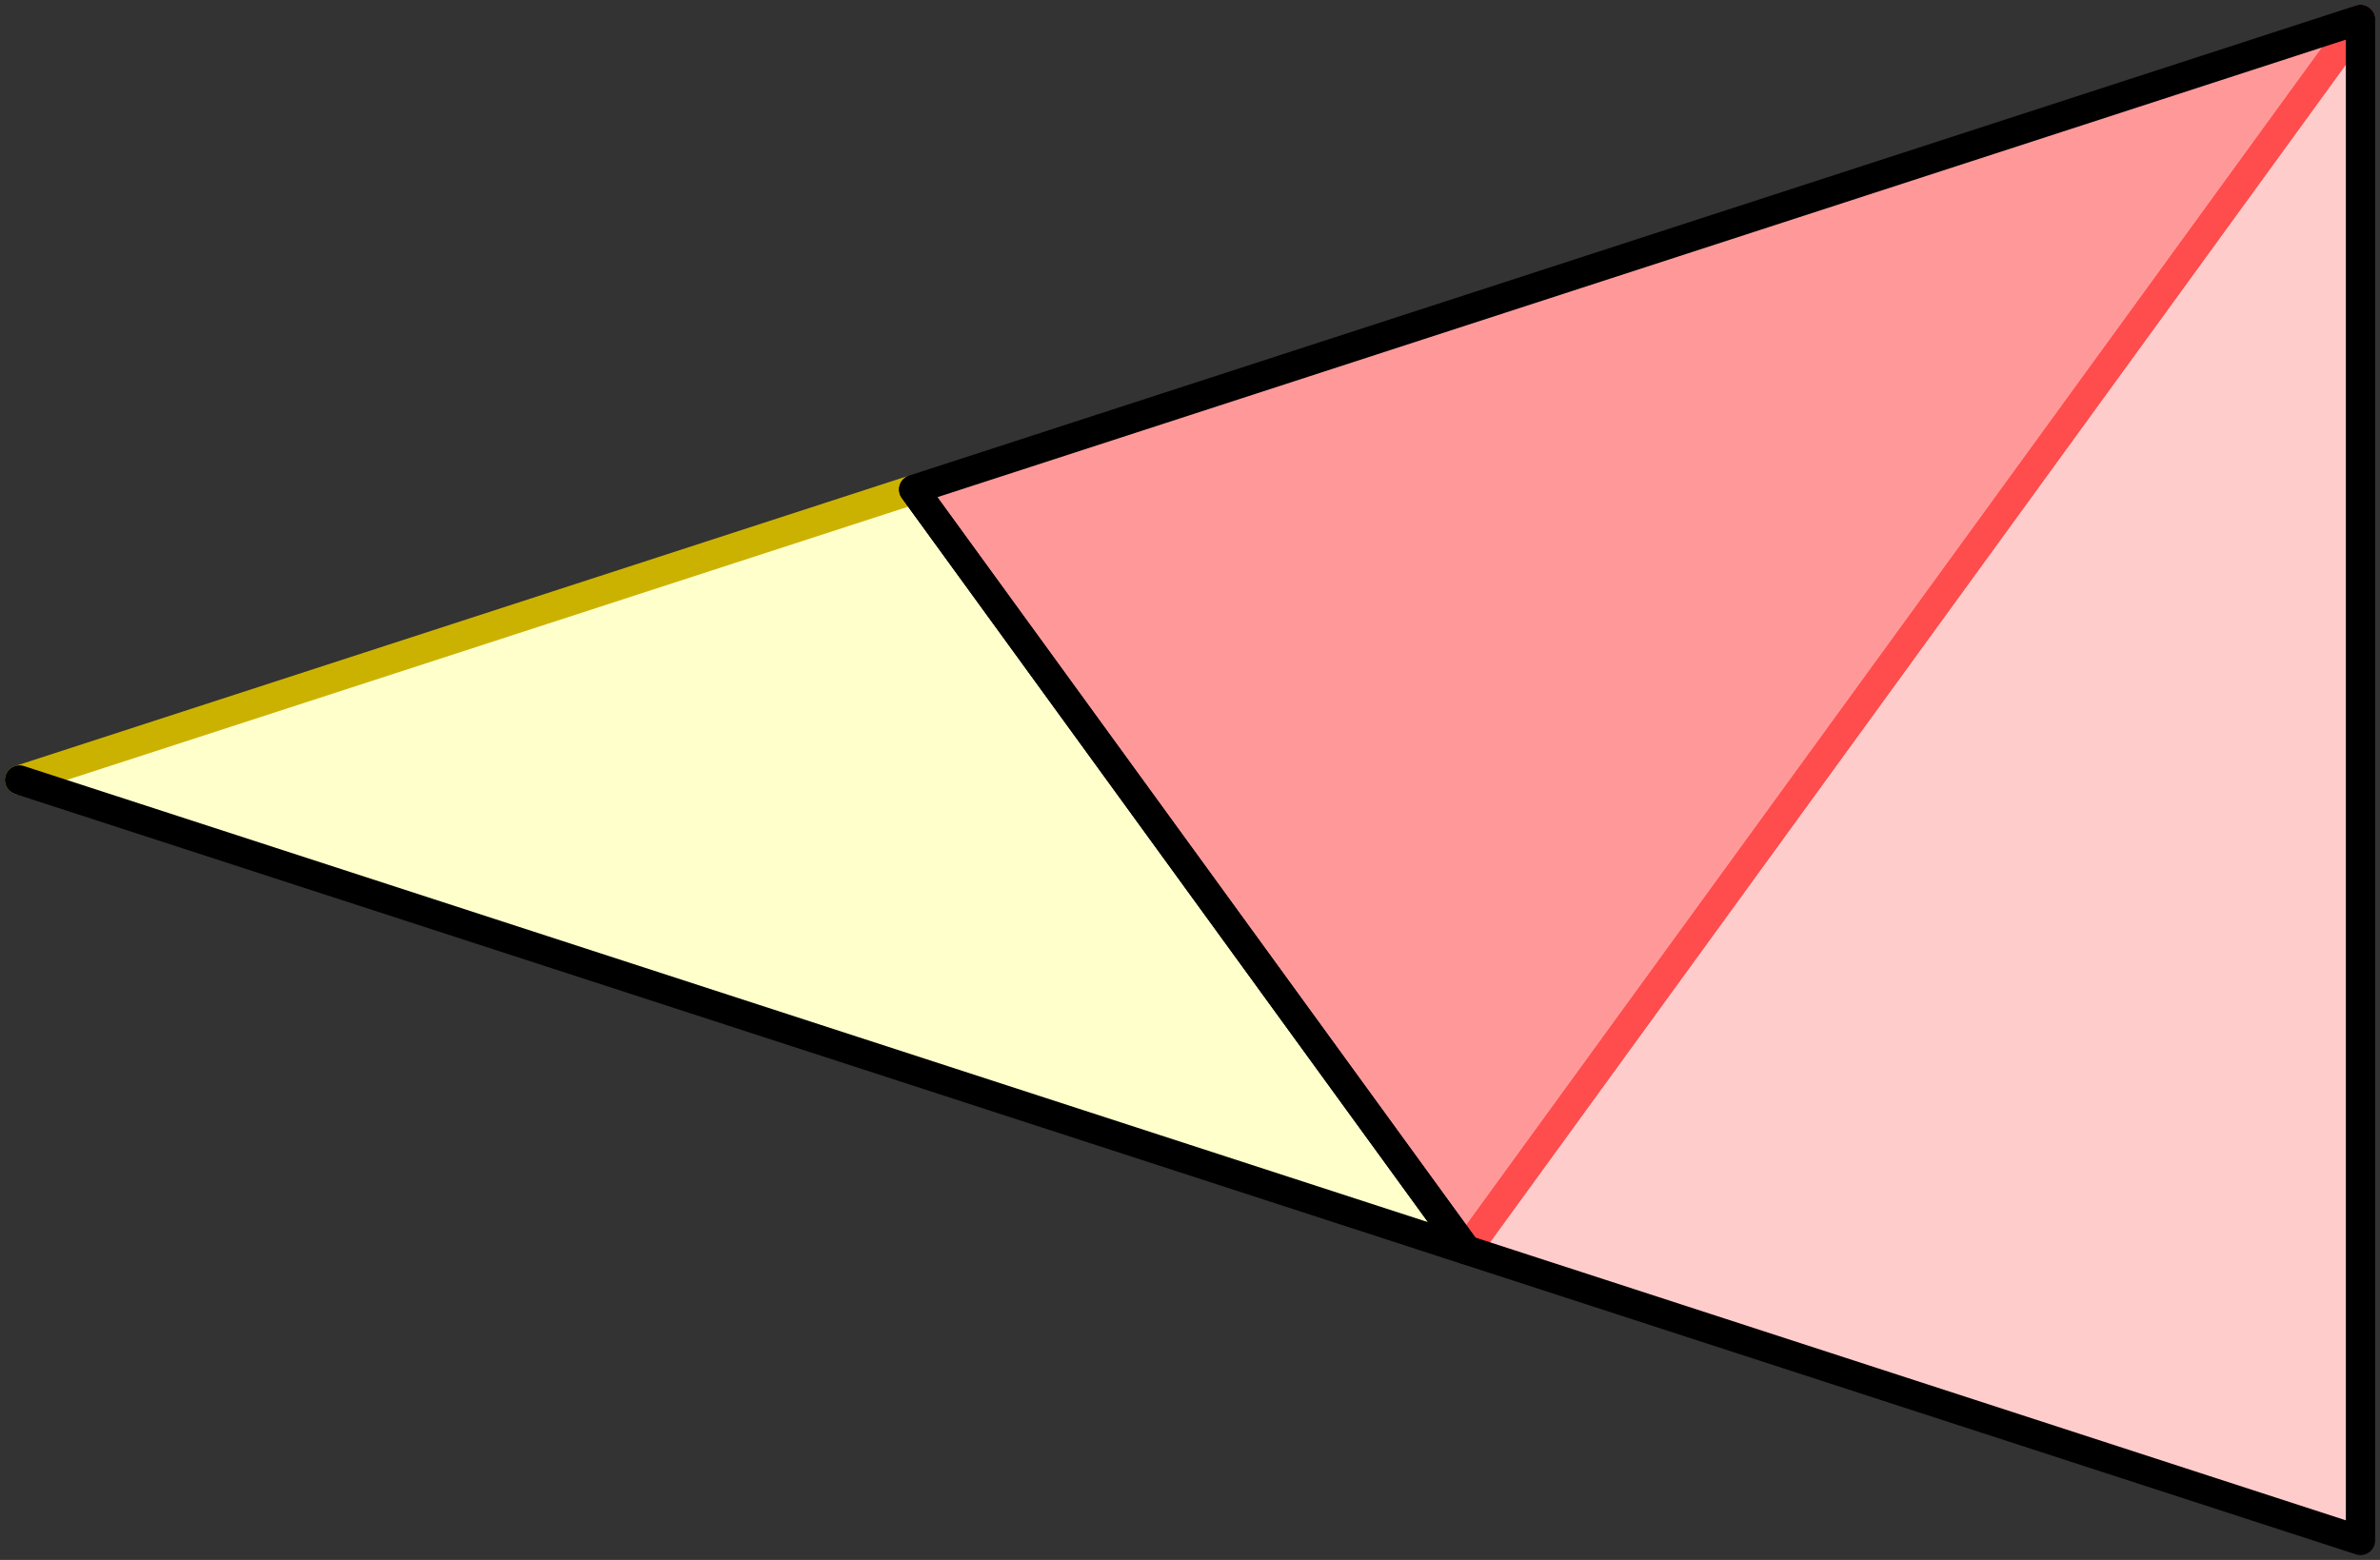
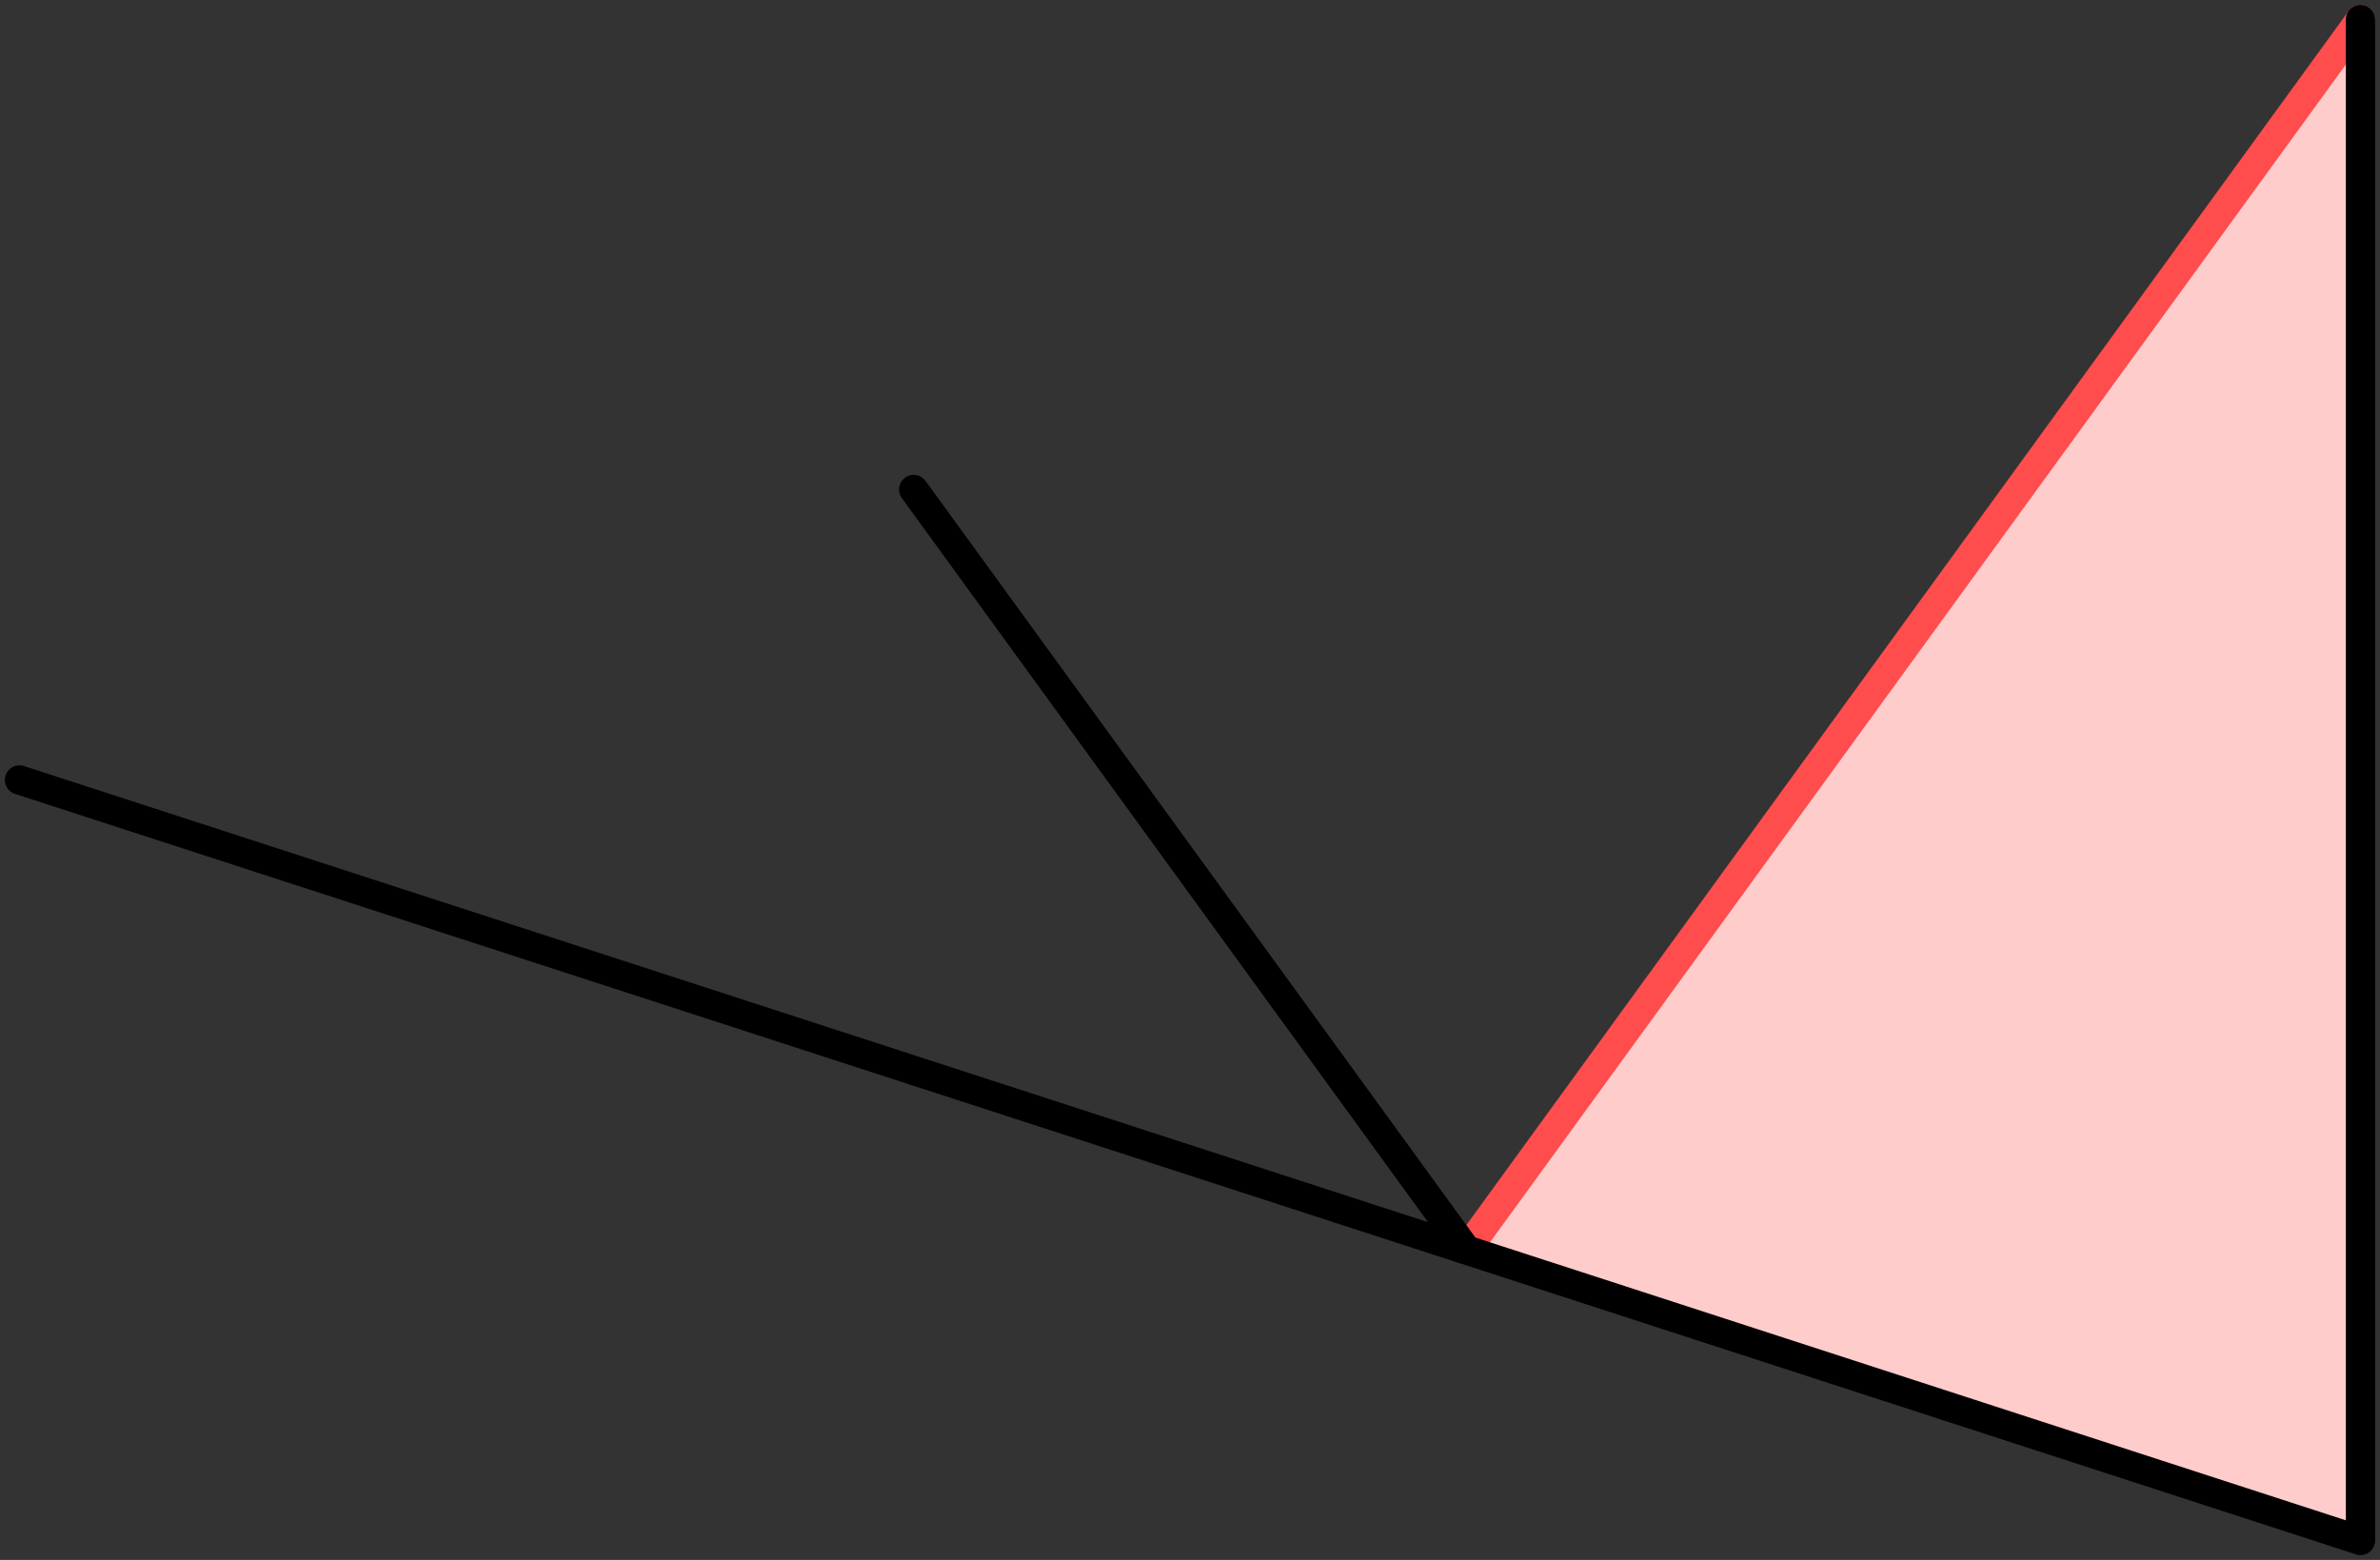
<svg xmlns="http://www.w3.org/2000/svg" version="1.1" width="122" height="79.981">
  <rect width="100%" height="100%" fill="#333333" stroke="none" />
  <style type="text/css">
path { fill: none; stroke-width: 1.5; stroke-linejoin: round; stroke-linecap: round; }
.fill { stroke: none; }
.outline { stroke: black; }
.targetrect { stroke: black; stroke-width: 5; stroke-opacity: 0.7; }
.al { fill: #ffcccc }
.ar { fill: #ff9999 }
.ol { fill: #ffffcc }
.or { fill: #ffff99 }
.af { stroke: #ff4c4c }
.of { stroke: #ccb200 }
</style>
  <path class="fill al" d="M 121 1.0 L 121 78.981 L 75.164 64.088" />
-   <path class="fill ar" d="M 121 1.0 L 46.836 25.097 L 75.164 64.088" />
-   <path class="fill ol" d="M 46.836 25.097 L 75.164 64.088 L 1 39.99" />
  <path class="af" d="M 75.164 64.088 L 121 1.0" />
-   <path class="af" d="M 75.164 64.088 L 121 1.0" />
-   <path class="of" d="M 1 39.99 L 46.836 25.097" />
  <path class="outline" d="M 121 1.0 L 121 78.981 L 75.164 64.088" />
-   <path class="outline" d="M 121 1.0 L 46.836 25.097 L 75.164 64.088" />
  <path class="outline" d="M 46.836 25.097 L 75.164 64.088 L 1 39.99" />
</svg>